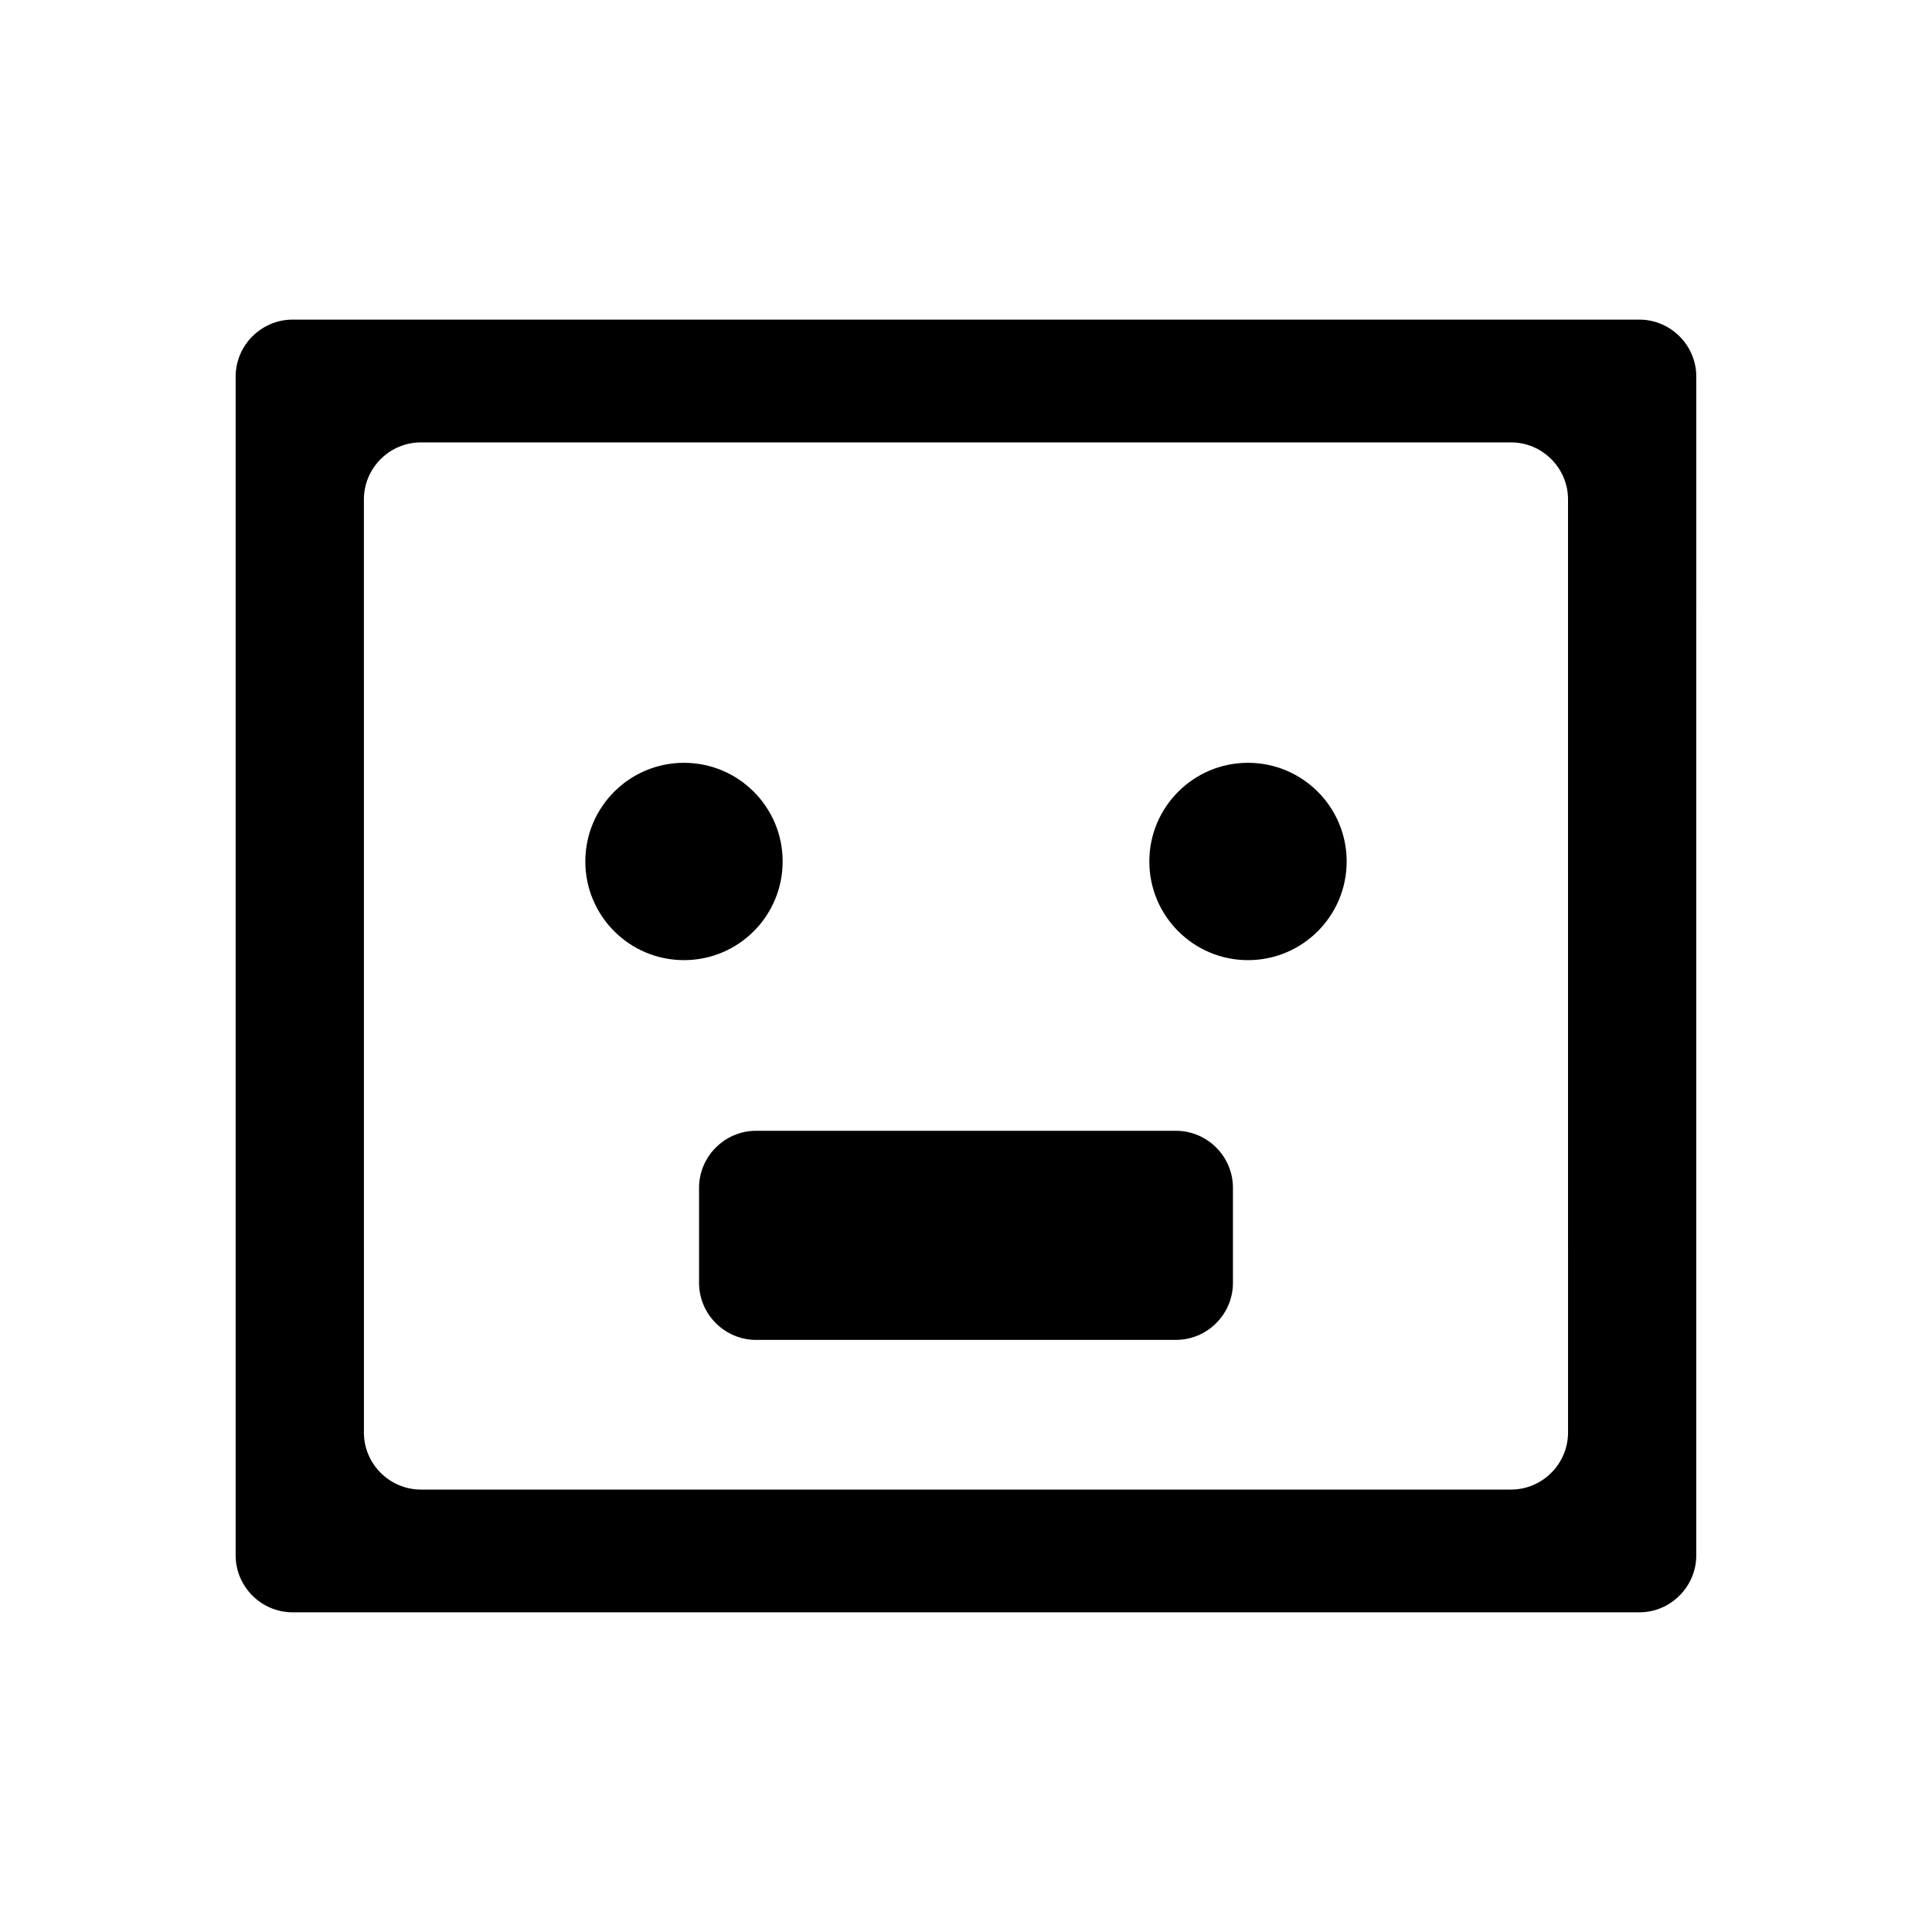
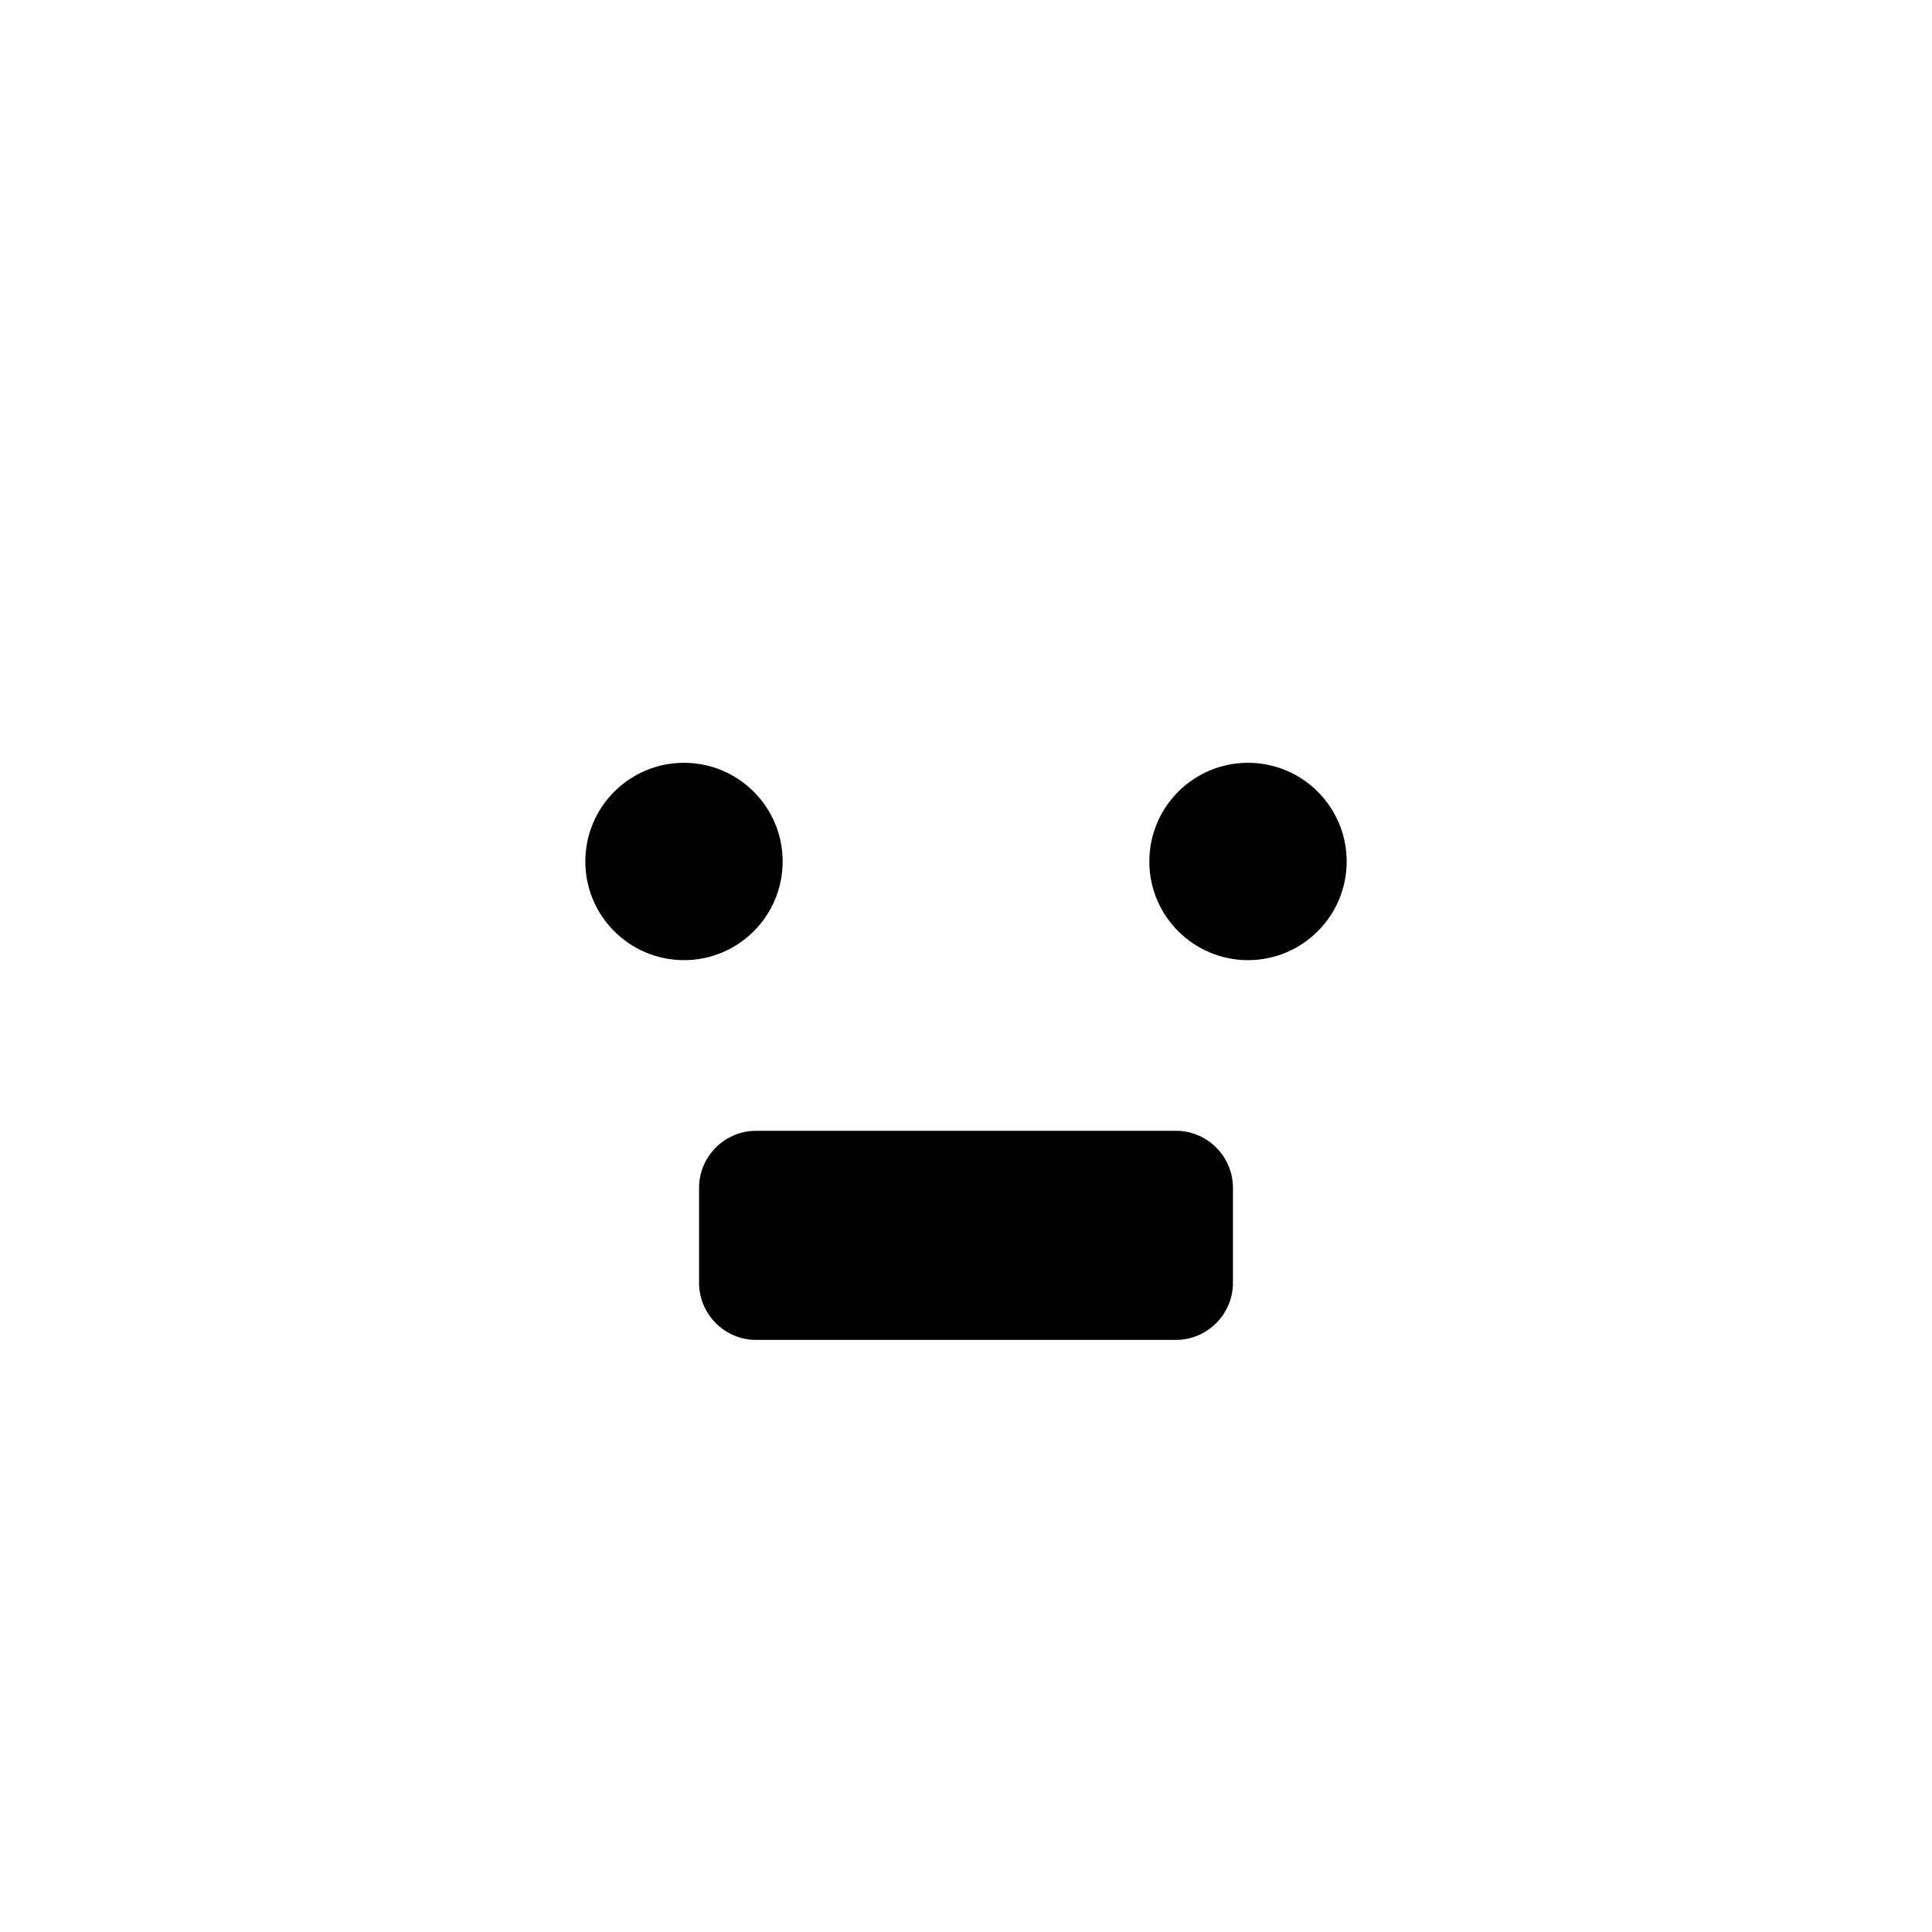
<svg xmlns="http://www.w3.org/2000/svg" fill="#000000" width="800px" height="800px" version="1.1" viewBox="144 144 512 512">
  <g>
-     <path d="m578.43 228.7h-356.87c-8.312 0-15.113 6.801-15.113 15.113v312.36c0 8.312 6.801 15.113 15.113 15.113h356.86c8.312 0 15.113-6.801 15.113-15.113l0.004-312.36c0.004-8.312-6.797-15.113-15.109-15.113zm-18.883 294.94c0 8.312-6.801 15.113-15.113 15.113h-288.88c-8.312 0-15.113-6.801-15.113-15.113l-0.004-247.29c0-8.312 6.801-15.113 15.113-15.113h288.88c8.312 0 15.113 6.801 15.113 15.113z" />
    <path d="m351.41 372.3c0 14.441-11.707 26.148-26.148 26.148-14.438 0-26.145-11.707-26.145-26.148 0-14.441 11.707-26.148 26.145-26.148 14.441 0 26.148 11.707 26.148 26.148" />
    <path d="m500.88 372.3c0 14.441-11.707 26.148-26.148 26.148s-26.148-11.707-26.148-26.148c0-14.441 11.707-26.148 26.148-26.148s26.148 11.707 26.148 26.148" />
    <path d="m455.63 443.67h-111.26c-8.312 0-15.113 6.801-15.113 15.113v25.191c0 8.312 6.801 15.113 15.113 15.113h111.26c8.312 0 15.113-6.801 15.113-15.113v-25.191c0.004-8.312-6.797-15.113-15.109-15.113z" />
  </g>
</svg>